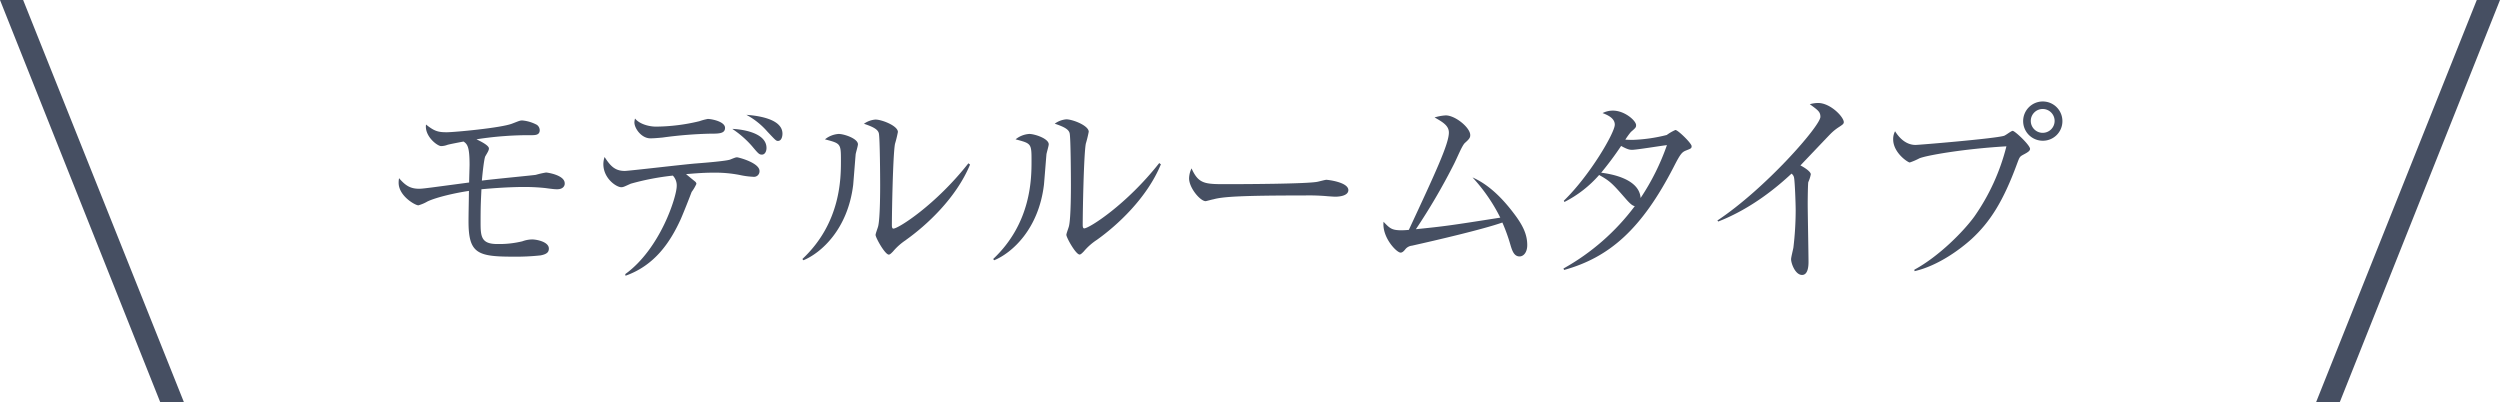
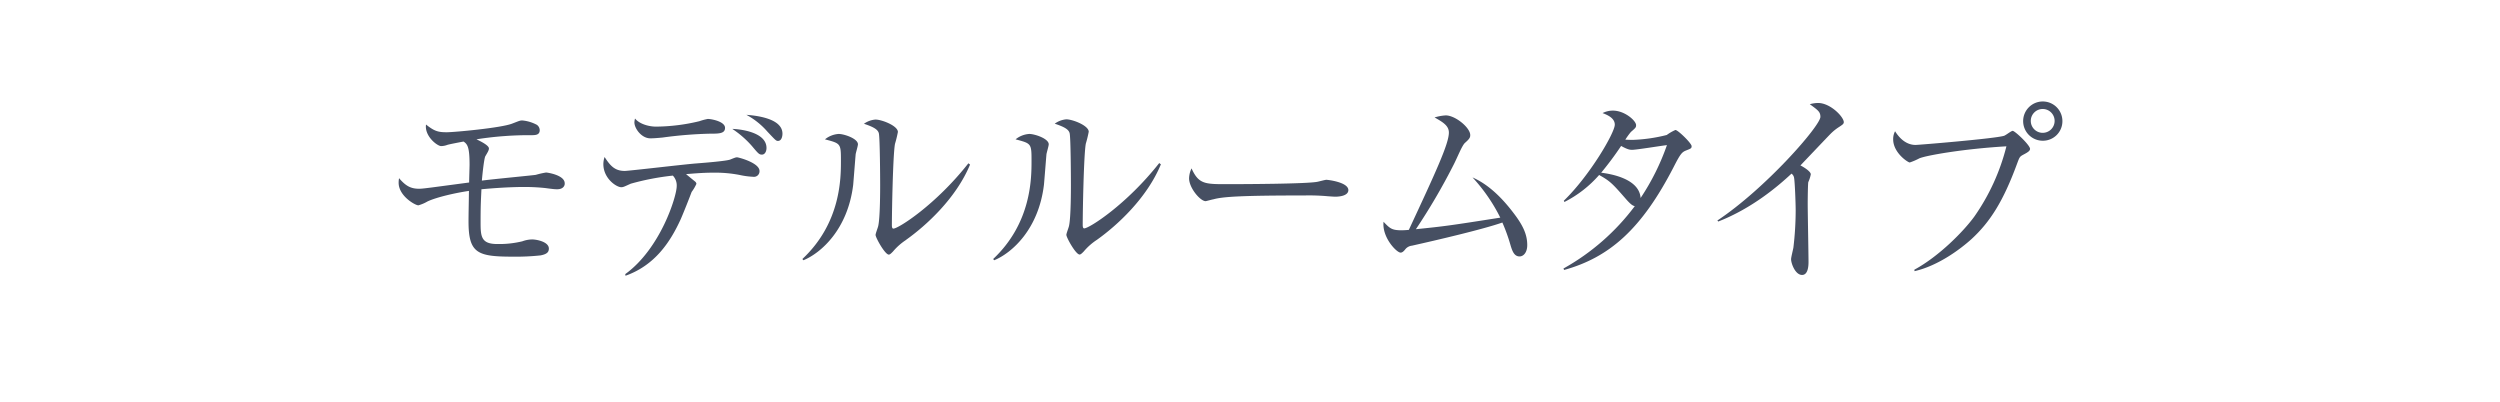
<svg xmlns="http://www.w3.org/2000/svg" viewBox="0 0 648.21 104.36">
  <defs>
    <style>.cls-1{fill:#464f62;}</style>
  </defs>
  <g id="レイヤー_2" data-name="レイヤー 2">
    <g id="cnt">
-       <path class="cls-1" d="M47.72,104.36H41.58L0,0H6Z" />
-       <path class="cls-1" d="M648.21,0,606.63,104.36h-6.14L642.19,0Z" />
+       <path class="cls-1" d="M47.72,104.36H41.58H6Z" />
      <path class="cls-1" d="M144.49,49.07c-.54,0-.81,0-3.18-.32a52.22,52.22,0,0,0-5.48-.27c-.65,0-4.63,0-11,.59-.16,3.44-.22,4.35-.22,8.66,0,3.6.17,5.54,4.31,5.54a25.38,25.38,0,0,0,6.5-.7,7.78,7.78,0,0,1,2.53-.49c1.13,0,4.36.59,4.36,2.37,0,.91-.49,1.45-2.16,1.77a59.15,59.15,0,0,1-7,.33c-9.36,0-11.67-.81-11.67-9.15,0-1.77.06-4.24.11-7.9-3.33.48-8.39,1.61-10.76,2.74a9.8,9.8,0,0,1-2.36,1c-.81,0-5.11-2.42-5.11-5.86a6.15,6.15,0,0,1,.11-1.18c1.72,2,3,2.74,5.21,2.74.81,0,2.32-.22,3.18-.32l9.78-1.3c0-.75.11-4,.11-4.62,0-4.57-.54-5.32-1.56-6-1.45.27-3.66.7-4.19.86a4.72,4.72,0,0,1-1.62.32c-1,0-4.35-2.58-3.92-5.59,2.15,1.72,3.12,2,5.38,2,1.88,0,14.25-1.13,17-2.26,1.83-.7,2-.8,2.58-.8a9.93,9.93,0,0,1,3.77,1.13,1.73,1.73,0,0,1,.75,1.39c0,1.3-1.18,1.3-2.26,1.3a87.66,87.66,0,0,0-14.14,1.07c1,.48,3.23,1.56,3.23,2.37,0,.48-.33,1-.92,2-.32.48-.75,4.51-.91,6.34,2.2-.32,13.6-1.4,14-1.5a22.8,22.8,0,0,1,2.64-.6c.32,0,4.84.65,4.84,2.8C146.48,48.1,146.05,49.07,144.49,49.07Z" />
      <path class="cls-1" d="M195.3,45.84a20.84,20.84,0,0,1-3.55-.48,33.32,33.32,0,0,0-6.78-.59c-3.28,0-6.07.32-7.09.37.43.38,2.09,1.72,2.36,1.94a.9.9,0,0,1,.33.59,11,11,0,0,1-1.24,2.1c-.54,1.45-1.94,5-2.8,7-2.69,5.91-6.67,12-14.35,14.73l-.06-.43c9.14-6.61,13.34-20.16,13.34-22.8a3.69,3.69,0,0,0-1-2.74,66.61,66.61,0,0,0-10.92,2.1c-1.77.8-1.94.91-2.47.91-1.24,0-4.63-2.26-4.63-6a5.88,5.88,0,0,1,.32-1.83c1.46,2.26,2.64,3.61,5.22,3.61,1.08,0,15.59-1.72,18.5-1.94s7.79-.64,8.82-1c1.34-.54,1.5-.59,1.82-.59s5.81,1.4,5.81,3.55A1.44,1.44,0,0,1,195.3,45.84ZM184.11,34.66a108.42,108.42,0,0,0-12.31,1c-1,.1-2.31.21-3.17.21-2.31,0-4.14-2.58-4.14-4.14a4.79,4.79,0,0,1,.16-1c1.18,1.46,3.66,2.1,5.43,2.1a49.14,49.14,0,0,0,11.24-1.4,15.33,15.33,0,0,1,2.2-.59c.92,0,4.47.65,4.47,2.31C188,34.66,186.37,34.66,184.11,34.66Zm13.45,5.43c-.7,0-.92-.22-2.58-2.21a25.46,25.46,0,0,0-5.11-4.46c2,.06,8.87.81,8.87,4.95C198.74,39.28,198.31,40.09,197.56,40.09Zm4.14-3.55c-.49,0-.7-.27-2.69-2.37a19.36,19.36,0,0,0-5.49-4.4c1.94.16,9.36.75,9.36,4.89C202.88,35.2,202.72,36.54,201.7,36.54Z" />
      <path class="cls-1" d="M221.86,40c-.11,1.24-.54,6.78-.64,7.91-1.4,11.56-8.34,17.69-12.91,19.57l-.27-.32c10-9.36,10-21,10-25.49s-.05-4.46-4.14-5.54a6.28,6.28,0,0,1,3.55-1.4c1.4,0,5,1.19,5,2.69C222.45,37.83,221.91,39.61,221.86,40Zm13.07,22.21a15.55,15.55,0,0,0-3.39,3c-.27.27-.75.81-1.08.81-1,0-3.44-4.41-3.44-5.11,0-.38.65-2,.7-2.37.49-2.26.49-9.25.49-10.7,0-2-.06-11.93-.33-13.23-.21-1-1.29-1.66-3.87-2.52A5.93,5.93,0,0,1,227,31c1.62,0,5.81,1.61,5.81,3.22a29.91,29.91,0,0,1-.75,3.07c-.54,2.74-.81,17.8-.81,21.08,0,.21,0,.91.38.91,1.29,0,11-6.18,19.46-16.94l.43.33C247.89,51.44,240.14,58.48,234.93,62.19Z" />
      <path class="cls-1" d="M271.33,40c-.11,1.24-.54,6.78-.65,7.91-1.39,11.56-8.33,17.69-12.9,19.57l-.27-.32c9.95-9.36,9.95-21,9.95-25.49s-.06-4.46-4.14-5.54a6.28,6.28,0,0,1,3.55-1.4c1.39,0,5.05,1.19,5.05,2.69C271.92,37.83,271.38,39.61,271.33,40ZM284.4,62.19a15.55,15.55,0,0,0-3.39,3c-.27.27-.75.81-1.08.81-1,0-3.44-4.41-3.44-5.11,0-.38.65-2,.7-2.37.48-2.26.48-9.25.48-10.7,0-2-.05-11.93-.32-13.23-.21-1-1.29-1.66-3.87-2.52a5.89,5.89,0,0,1,3-1.13c1.61,0,5.81,1.61,5.81,3.22a29.91,29.91,0,0,1-.75,3.07c-.54,2.74-.81,17.8-.81,21.08,0,.21,0,.91.38.91,1.29,0,11-6.18,19.46-16.94l.43.33C297.35,51.44,289.61,58.48,284.4,62.19Z" />
      <path class="cls-1" d="M346.23,51c-.48,0-1.77-.11-1.88-.11a54.37,54.37,0,0,0-6.08-.21c-16.4,0-21.24.32-23.66,1-.16,0-1.88.48-2,.48-1.4,0-4.3-3.44-4.3-5.91a6.22,6.22,0,0,1,.64-2.59c1.83,4.09,3.5,4.09,9.09,4.09,3.71,0,21.19-.05,23.66-.64.32-.06,1.88-.49,2.21-.49s5.7.59,5.7,2.69C349.57,50.9,346.88,51,346.23,51Z" />
      <path class="cls-1" d="M394,66.49c-1.39,0-1.88-1.4-2.31-2.79a45.81,45.81,0,0,0-2.15-6c-5.11,1.78-16.83,4.52-23.44,6a2.56,2.56,0,0,0-1.78,1c-.48.59-.81.8-1.18.8-1,0-4.84-3.92-4.41-8,1.67,1.78,2.2,2.21,4.73,2.21.32,0,1.45-.06,1.83-.11,6.94-14.9,10.38-22.32,10.38-25.22,0-1.77-1.51-2.69-3.71-3.93a12.49,12.49,0,0,1,2.9-.53c2.47,0,6.35,3.17,6.35,5.11,0,.64-.22,1-1.35,2-.81.7-2,3.88-3.12,6a160.77,160.77,0,0,1-9.62,16.4c7.42-.76,8.65-.92,21.88-3a44.83,44.83,0,0,0-7.2-10.43c4.24,1.88,7.74,5.38,10.81,9.46,2.15,2.85,3.38,5.22,3.38,8.07C396,65.47,395,66.49,394,66.49Z" />
      <path class="cls-1" d="M437.21,39c-1.07.43-1.45.76-3.23,4.25C425.7,59.34,417.37,66.71,405.54,70l-.16-.38a58.87,58.87,0,0,0,18.5-16.18c-.54-.06-1.13-.54-2.1-1.61-3.71-4.25-4.25-4.84-7.15-6.46a29.85,29.85,0,0,1-9,7l-.16-.32c6.77-6.56,13.22-17.64,13.22-19.73,0-1.78-2.09-2.58-3.17-3a5.84,5.84,0,0,1,2.69-.64c3.06,0,6,2.63,6,3.76,0,.6-.11.7-1.35,1.78a19.23,19.23,0,0,0-1.45,2c.38,0,.92.05,1.94.05A41.46,41.46,0,0,0,432.16,35a11.84,11.84,0,0,1,2.25-1.3c.65,0,4.2,3.45,4.2,4.2C438.61,38.48,438.39,38.53,437.21,39Zm-14.09-.16c-.43,0-1,0-2.79-1a83.16,83.16,0,0,1-5.17,6.94c3,.37,9.9,1.72,10.22,6.56a60.71,60.71,0,0,0,6.83-13.71C430.76,37.78,424.36,38.85,423.12,38.85Z" />
      <path class="cls-1" d="M476.57,33.1a12.93,12.93,0,0,0-2,1.67c-.33.32-6.51,6.83-7.75,8.12.86.43,2.69,1.56,2.69,2.31a8.72,8.72,0,0,1-.64,2c-.11.21-.16,4.46-.16,5.54,0,2.42.21,13.06.21,15.21,0,1.13-.16,3.34-1.67,3.34-1.77,0-2.85-3-2.85-4.09,0-.48.54-2.58.6-3a82.58,82.58,0,0,0,.59-9.63c0-1.82-.22-7.69-.43-8.55a1.65,1.65,0,0,0-.65-1c-3.44,3.22-10.22,9-19,12.42l-.22-.27C457.75,48.91,472,32.62,472,30.3c0-1.29-.6-1.72-2.75-3.28a8.33,8.33,0,0,1,2.15-.32c3.18,0,6.67,3.6,6.67,5C478,32.13,477.91,32.24,476.57,33.1Z" />
      <path class="cls-1" d="M524.64,40.09c-1,.54-1,.64-1.67,2.42-3.54,9.62-6.93,15-11.77,19.46-2.74,2.48-8.5,6.89-14.79,8.34l-.05-.38c6.45-3.49,12.8-10,15.54-13.76a55,55,0,0,0,8.33-18.23c-11.07.64-20.81,2.36-22.58,3.12a16.58,16.58,0,0,1-2.48,1.07c-.48,0-4.3-2.52-4.3-6a4.3,4.3,0,0,1,.49-2.1c1.18,1.89,2.95,3.55,5.32,3.55.75,0,20.33-1.61,22.91-2.36.43-.11,1.88-1.29,2.26-1.29.59,0,4.51,3.71,4.51,4.67C526.36,39.12,525.77,39.5,524.64,40.09Zm5-3.6a5.09,5.09,0,1,1,5.11-5.11A5.06,5.06,0,0,1,529.64,36.49Zm0-8.23a3.09,3.09,0,0,0,0,6.18,3.09,3.09,0,1,0,0-6.18Z" />
    </g>
  </g>
</svg>